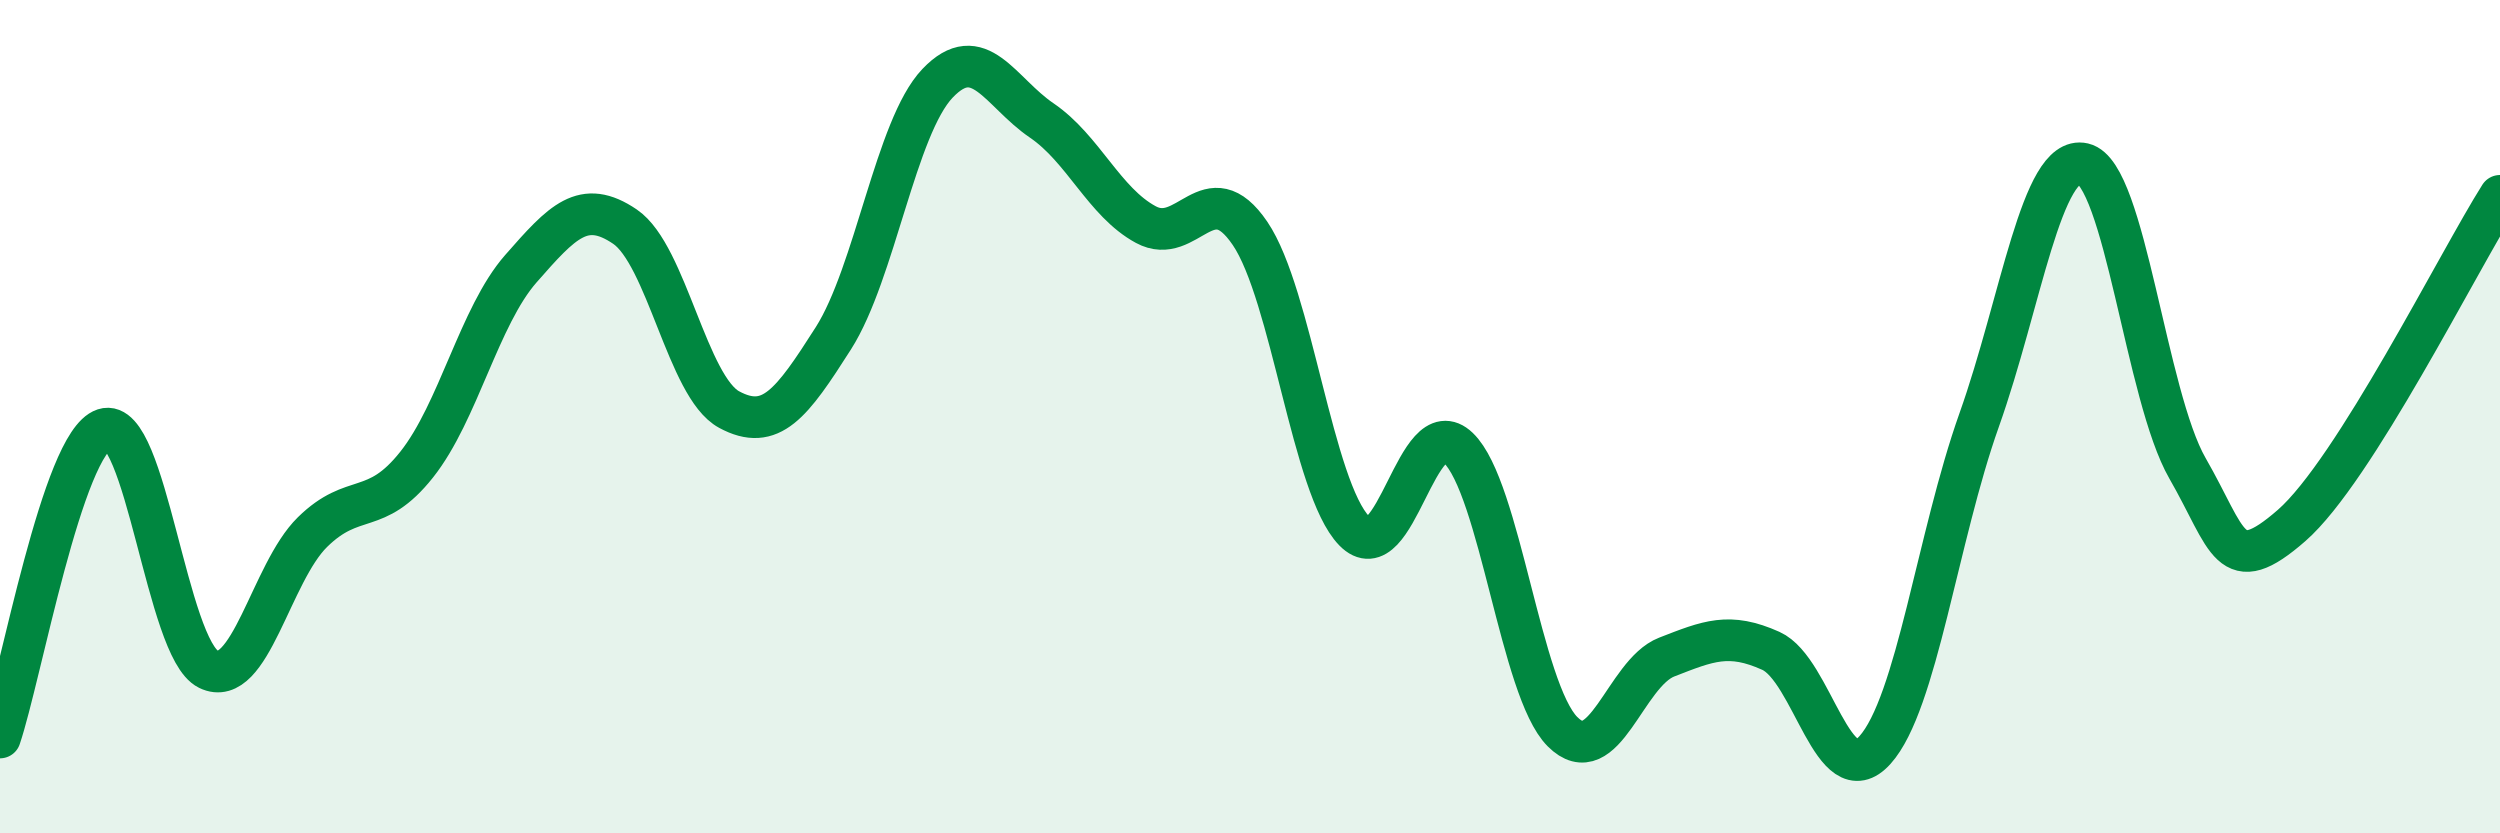
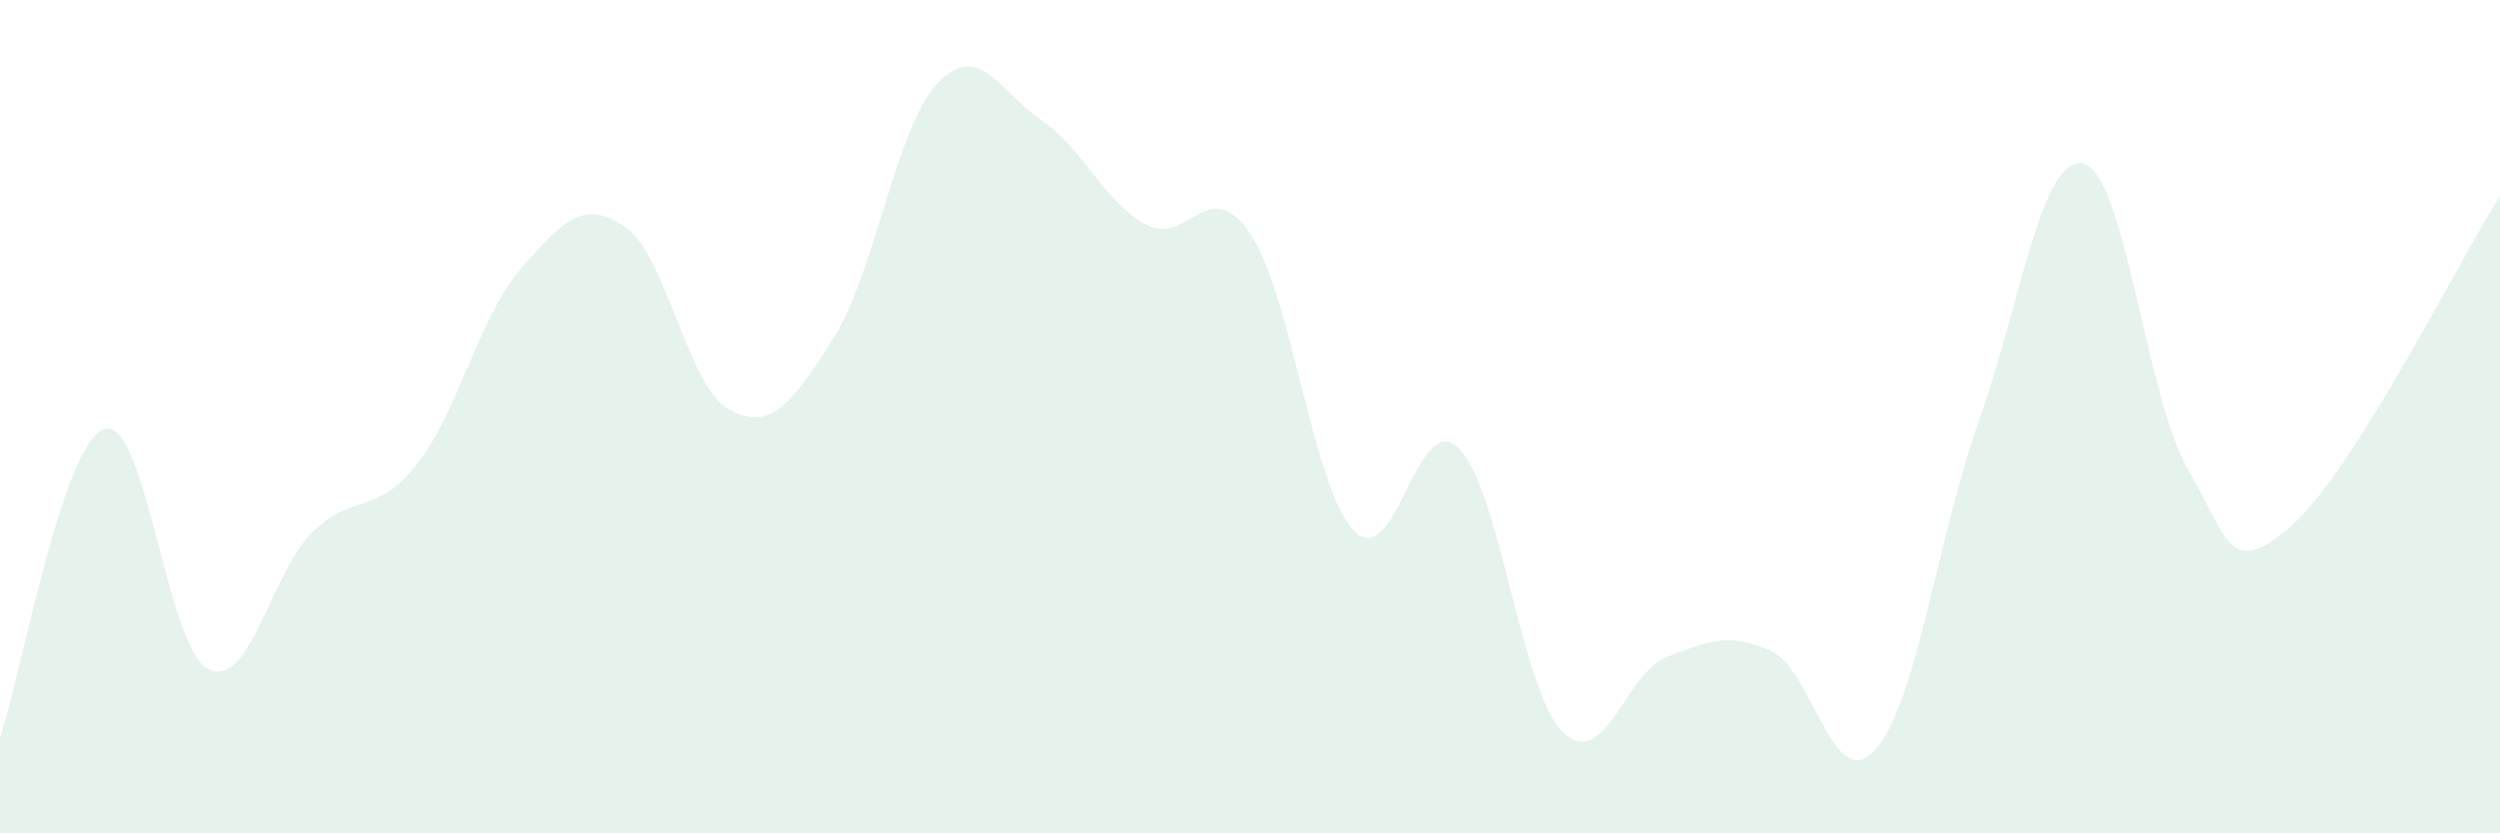
<svg xmlns="http://www.w3.org/2000/svg" width="60" height="20" viewBox="0 0 60 20">
  <path d="M 0,17.7 C 0.5,16.22 1.5,10.63 2.5,10.3 C 3.5,9.97 4,15.57 5,16.06 C 6,16.55 6.5,13.75 7.5,12.77 C 8.5,11.79 9,12.41 10,11.15 C 11,9.89 11.5,7.59 12.5,6.45 C 13.5,5.31 14,4.76 15,5.44 C 16,6.12 16.5,9.29 17.5,9.83 C 18.5,10.37 19,9.69 20,8.12 C 21,6.55 21.5,3.05 22.5,2 C 23.5,0.95 24,2.21 25,2.89 C 26,3.57 26.5,4.85 27.5,5.39 C 28.5,5.93 29,4.13 30,5.6 C 31,7.07 31.5,11.71 32.5,12.74 C 33.5,13.77 34,9.79 35,10.75 C 36,11.71 36.5,16.56 37.5,17.56 C 38.5,18.56 39,16.16 40,15.77 C 41,15.38 41.5,15.17 42.5,15.62 C 43.5,16.07 44,19.11 45,18 C 46,16.89 46.5,12.89 47.5,10.08 C 48.5,7.27 49,3.7 50,3.93 C 51,4.16 51.5,9.5 52.5,11.24 C 53.5,12.98 53.5,13.92 55,12.61 C 56.5,11.3 59,6.28 60,4.7L60 20L0 20Z" fill="#008740" opacity="0.1" stroke-linecap="round" stroke-linejoin="round" />
-   <path d="M 0,17.7 C 0.5,16.22 1.5,10.63 2.5,10.3 C 3.5,9.97 4,15.57 5,16.06 C 6,16.55 6.5,13.75 7.5,12.77 C 8.5,11.79 9,12.41 10,11.15 C 11,9.89 11.5,7.59 12.5,6.45 C 13.5,5.31 14,4.76 15,5.44 C 16,6.12 16.5,9.29 17.5,9.83 C 18.5,10.37 19,9.69 20,8.12 C 21,6.55 21.5,3.05 22.5,2 C 23.5,0.95 24,2.21 25,2.89 C 26,3.57 26.5,4.85 27.5,5.39 C 28.5,5.93 29,4.13 30,5.6 C 31,7.07 31.5,11.71 32.5,12.74 C 33.5,13.77 34,9.79 35,10.75 C 36,11.71 36.5,16.56 37.5,17.56 C 38.5,18.56 39,16.16 40,15.77 C 41,15.38 41.5,15.17 42.5,15.62 C 43.5,16.07 44,19.11 45,18 C 46,16.89 46.5,12.89 47.5,10.08 C 48.5,7.27 49,3.7 50,3.93 C 51,4.16 51.5,9.5 52.5,11.24 C 53.5,12.98 53.5,13.92 55,12.61 C 56.5,11.3 59,6.28 60,4.7" stroke="#008740" stroke-width="1" fill="none" stroke-linecap="round" stroke-linejoin="round" />
</svg>